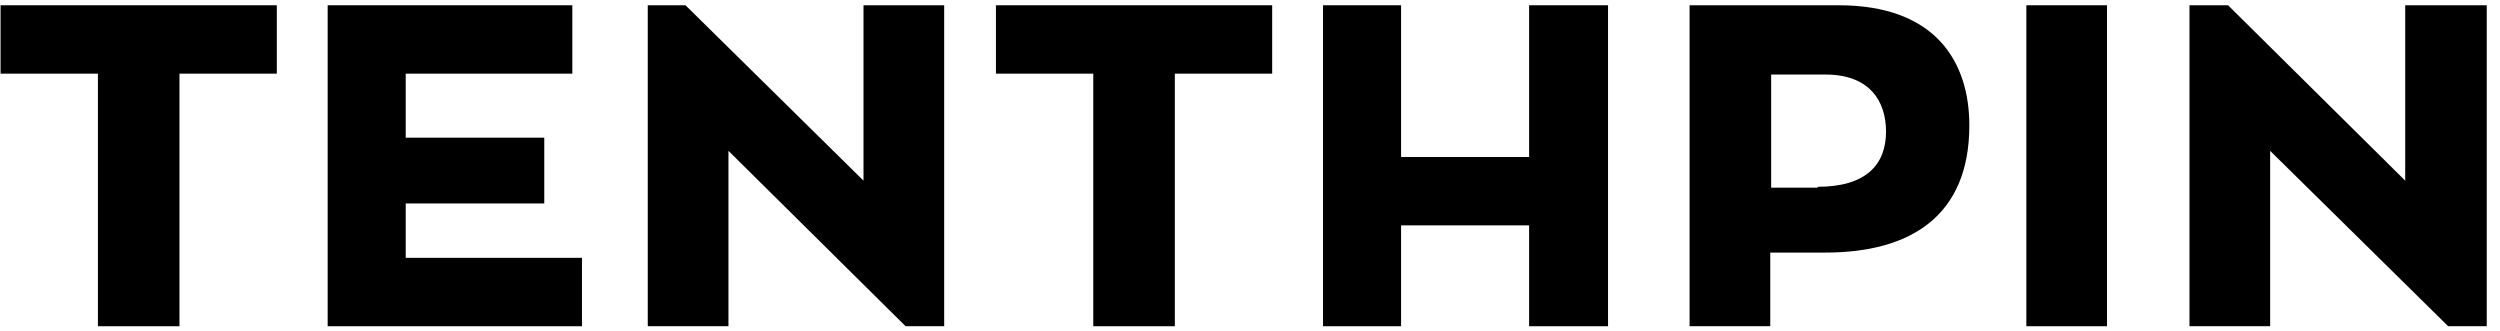
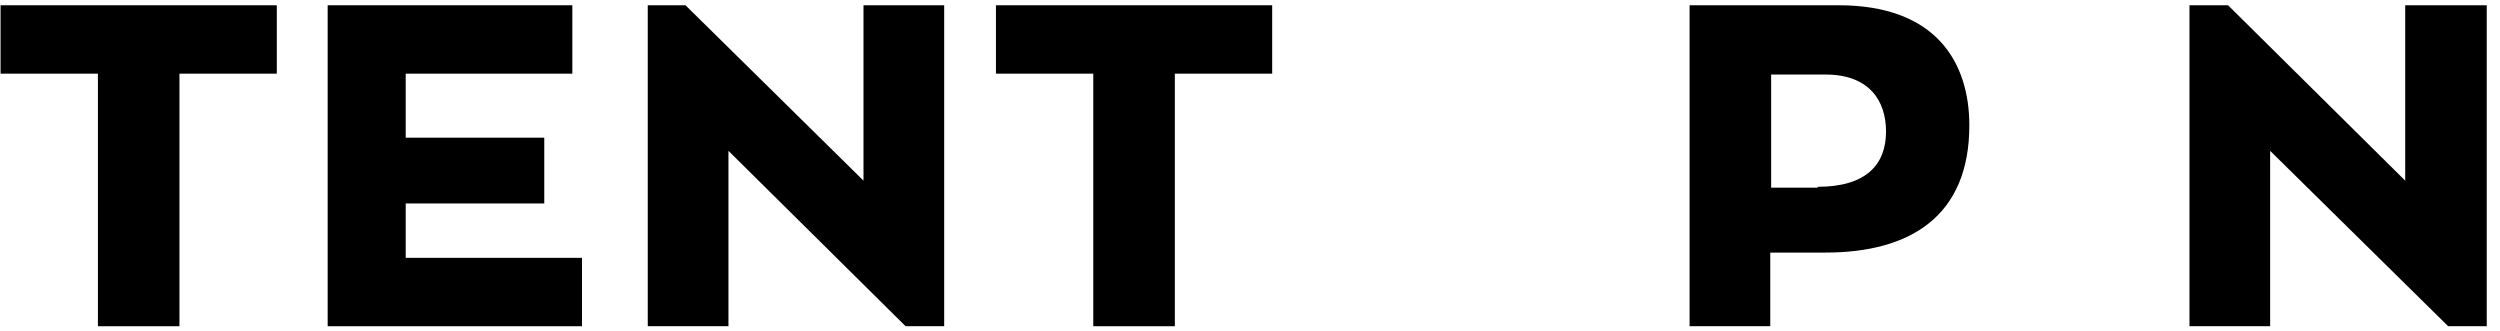
<svg xmlns="http://www.w3.org/2000/svg" width="181" height="24" viewBox="0 0 181 24" fill="none">
  <path d="M20.041 5.333H12.993V23.619H7.089V5.333H0.041V0.381H20.041V5.333Z" fill="black" />
  <path d="M42.135 18.667V23.619H23.723V0.381H41.437V5.333H29.373V9.968H39.405V14.73H29.373V18.667H42.135Z" fill="black" />
  <path d="M68.359 0.381V23.619H65.565L52.74 10.921V23.619H46.898V0.381H49.629L62.517 13.079V0.381H68.359Z" fill="black" />
  <path d="M92.106 5.333H85.058V23.619H79.153V5.333H72.106V0.381H92.106V5.333Z" fill="black" />
-   <path d="M116.422 0.381V23.619H110.708V16.317H101.438V23.619H95.787V0.381H101.438V11.365H110.708V0.381H116.422Z" fill="black" />
  <path d="M131.596 13.524C135.088 13.524 136.548 11.937 136.548 9.524C136.548 7.302 135.342 5.397 132.167 5.397H128.231V13.587H131.596V13.524ZM133.12 0.381C140.167 0.381 142.58 4.508 142.58 9.079C142.58 15.682 138.263 18.286 132.167 18.286H128.167V23.619H122.326V0.381H133.12Z" fill="black" />
-   <path d="M152.548 0.381H146.707V23.619H152.548V0.381Z" fill="black" />
  <path d="M180.041 0.381V23.619H177.248L164.359 10.921V23.619H158.518V0.381H161.311L174.137 13.079V0.381H180.041Z" fill="black" />
</svg>